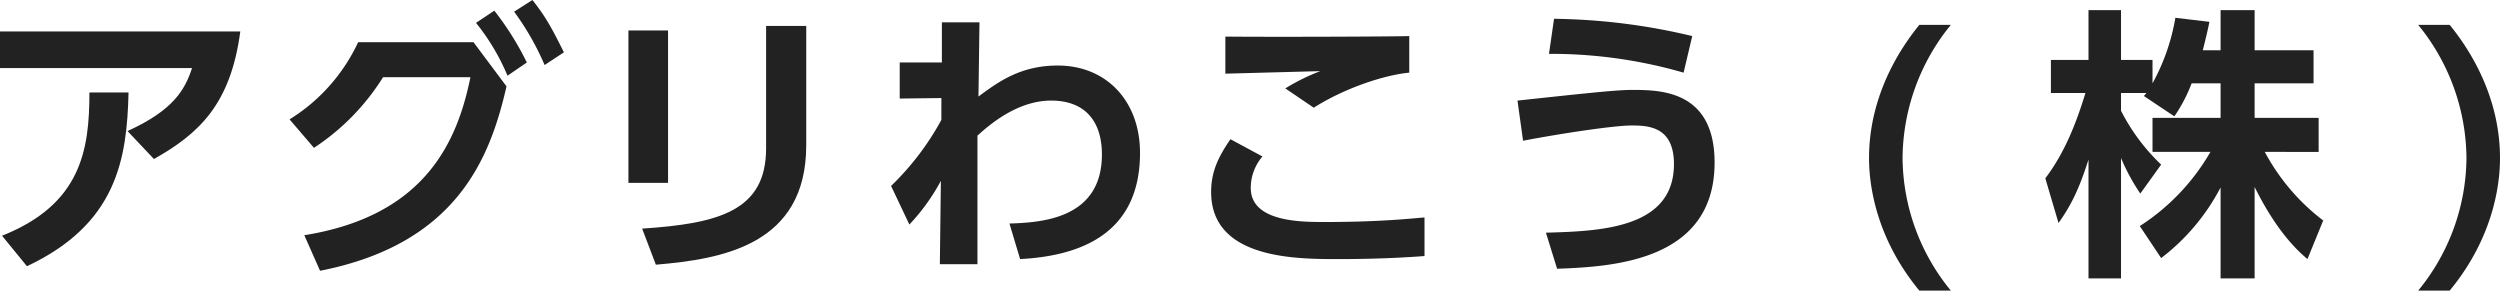
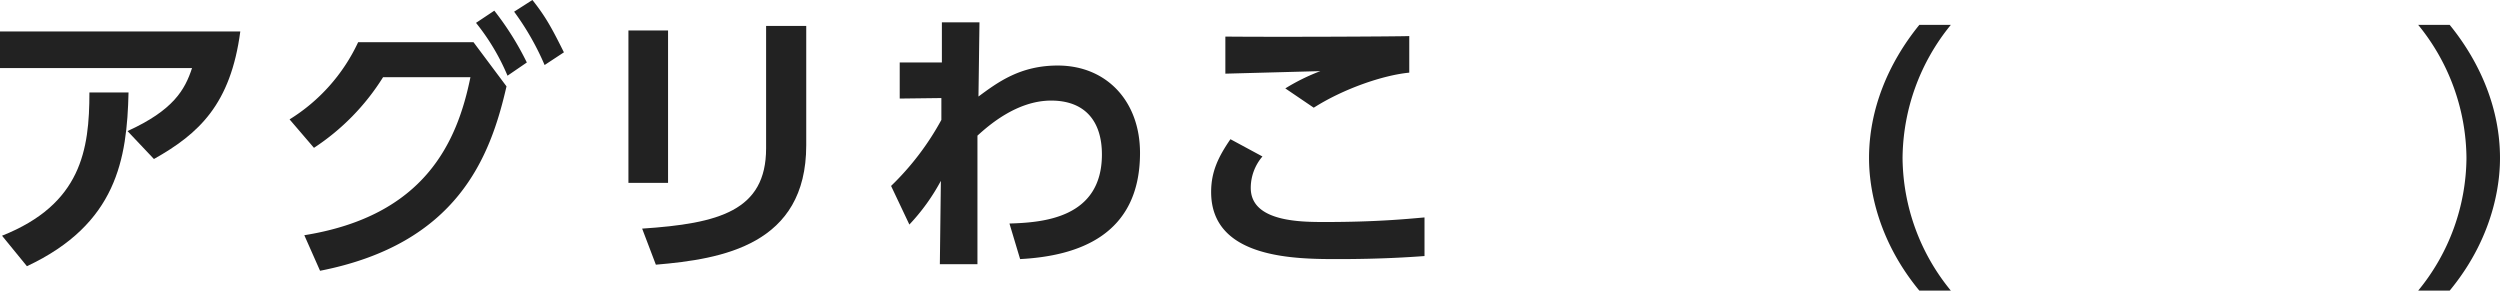
<svg xmlns="http://www.w3.org/2000/svg" viewBox="0 0 492.1 57.2">
  <defs>
    <style>
      .b35d0efe-1628-4623-b791-e871eb2c741a {
        fill: #222;
      }
    </style>
  </defs>
  <g id="aa56bab5-4da5-4491-bf40-49548160ee88" data-name="レイヤー 2">
    <g id="f017460b-17cd-4baf-8852-8daf72d3a664" data-name="レイヤー 1">
      <g>
        <path class="b35d0efe-1628-4623-b791-e871eb2c741a" d="M47.3,6.2c-1.9,14.3-8.1,20.1-17,25.1l-5.2-5.5c9-4.1,11.3-8.1,12.7-12.4H0V6.2ZM.4,46.4C16,40.2,17.6,29.5,17.6,18.2h7.7C25,31.3,23,44.1,5.3,52.4Z" />
        <path class="b35d0efe-1628-4623-b791-e871eb2c741a" d="M59.9,46.3C83.6,42.5,90,28,92.6,15.2H75.4A45.3,45.3,0,0,1,61.8,29.1L57,23.5A35.5,35.5,0,0,0,70.5,8.3H93.2L99.7,17C96.5,31,90,48,63,53.3ZM97.3,2.1a57.1,57.1,0,0,1,6.4,10.2l-3.8,2.6A43.4,43.4,0,0,0,93.7,4.5ZM104.8,0c2.7,3.4,3.9,5.7,6.2,10.3l-3.8,2.5a52.6,52.6,0,0,0-6-10.5Z" />
        <path class="b35d0efe-1628-4623-b791-e871eb2c741a" d="M131.5,36h-7.8V6h7.8Zm27.2-7.4c0,19.6-16.5,22.4-29.6,23.5L126.4,45c15.1-1,24.4-3.5,24.4-15.8V5.1h7.9Z" />
        <path class="b35d0efe-1628-4623-b791-e871eb2c741a" d="M177.1,19.4V12.3h8.3V4.4h7.4c-.1,7.2-.1,7.9-.2,14.6,3.8-2.8,8.2-6.1,15.6-6.1,9.6,0,16.2,7,16.2,17.2,0,16.3-12.3,20.3-23.6,20.9l-2.1-7c6.5-.2,18.2-1,18.2-13.6,0-6.4-3.2-10.6-10-10.6s-12.4,5-14.5,6.9V52H185l.2-16.4a40,40,0,0,1-6.2,8.6l-3.6-7.6a53.8,53.8,0,0,0,9.9-13V19.3Z" />
        <path class="b35d0efe-1628-4623-b791-e871eb2c741a" d="M248.5,30.8a9.5,9.5,0,0,0-2.3,6.2c0,6.7,9.9,6.7,14.6,6.7,10.2,0,16.1-.6,19.6-.9v7.6c-2.7.2-8.5.6-16.9.6s-25.1,0-25.1-13.2c0-4,1.4-6.9,3.8-10.4Zm28.9-16.5c-5.2.5-13,3.2-18.8,6.9L253,17.4a40.1,40.1,0,0,1,6.9-3.4l-18.7.5V7.2c9.2.1,33.7,0,36.2-.1Z" />
-         <path class="b35d0efe-1628-4623-b791-e871eb2c741a" d="M304.3,45.8c10.7-.3,25.2-.8,25.2-13.5,0-7.3-4.9-7.6-8.3-7.6s-13.5,1.5-21.4,3l-1.1-7.9c15.7-1.7,19.9-2.1,22.5-2.1,5.5,0,16.3,0,16.3,14.3,0,19.4-20,20.5-31,20.9Zm27.1-31.5a93.9,93.9,0,0,0-26.5-3.7l1-6.9a122,122,0,0,1,27.2,3.4Z" />
        <path class="b35d0efe-1628-4623-b791-e871eb2c741a" d="M384,4.9a41.9,41.9,0,0,0-9.5,26.2A41.6,41.6,0,0,0,384,57.2h-6.2c-9.5-11.5-9.9-22.9-9.9-26.1,0-9.6,3.8-18.7,9.9-26.2Z" />
-         <path class="b35d0efe-1628-4623-b791-e871eb2c741a" d="M431.4,16.4a30.2,30.2,0,0,1-3.4,6.5l-6-4,.5-.6h-5v3.5a39.1,39.1,0,0,0,7.9,10.6l-4.1,5.7a39.6,39.6,0,0,1-3.8-7V54.8h-6.4V31.4c-1.9,6-3.5,9.1-5.9,12.5l-2.6-8.8c3.8-5,6.1-10.9,7.9-16.8h-6.8V11.8h7.4V2h6.4v9.8h6.2v4.6a40.7,40.7,0,0,0,4.5-12.9l6.7.8c-.3,1.5-.6,2.8-1.3,5.6h3.5V2h6.7V9.9h11.6v6.5H443.8v6.8h12.6v6.7H445.8a41.4,41.4,0,0,0,11.5,13.5L454.2,51c-1.5-1.3-5.8-4.9-10.4-14.2v18h-6.7V36.9a41.7,41.7,0,0,1-11.7,13.9l-4.2-6.3a42.7,42.7,0,0,0,13.9-14.6H423.7V23.2h13.4V16.4Z" />
        <path class="b35d0efe-1628-4623-b791-e871eb2c741a" d="M482.2,4.9c6.1,7.5,9.9,16.6,9.9,26.2,0,3.2-.4,14.6-9.9,26.1H476a41.6,41.6,0,0,0,9.5-26.1A41.9,41.9,0,0,0,476,4.9Z" />
      </g>
    </g>
  </g>
</svg>